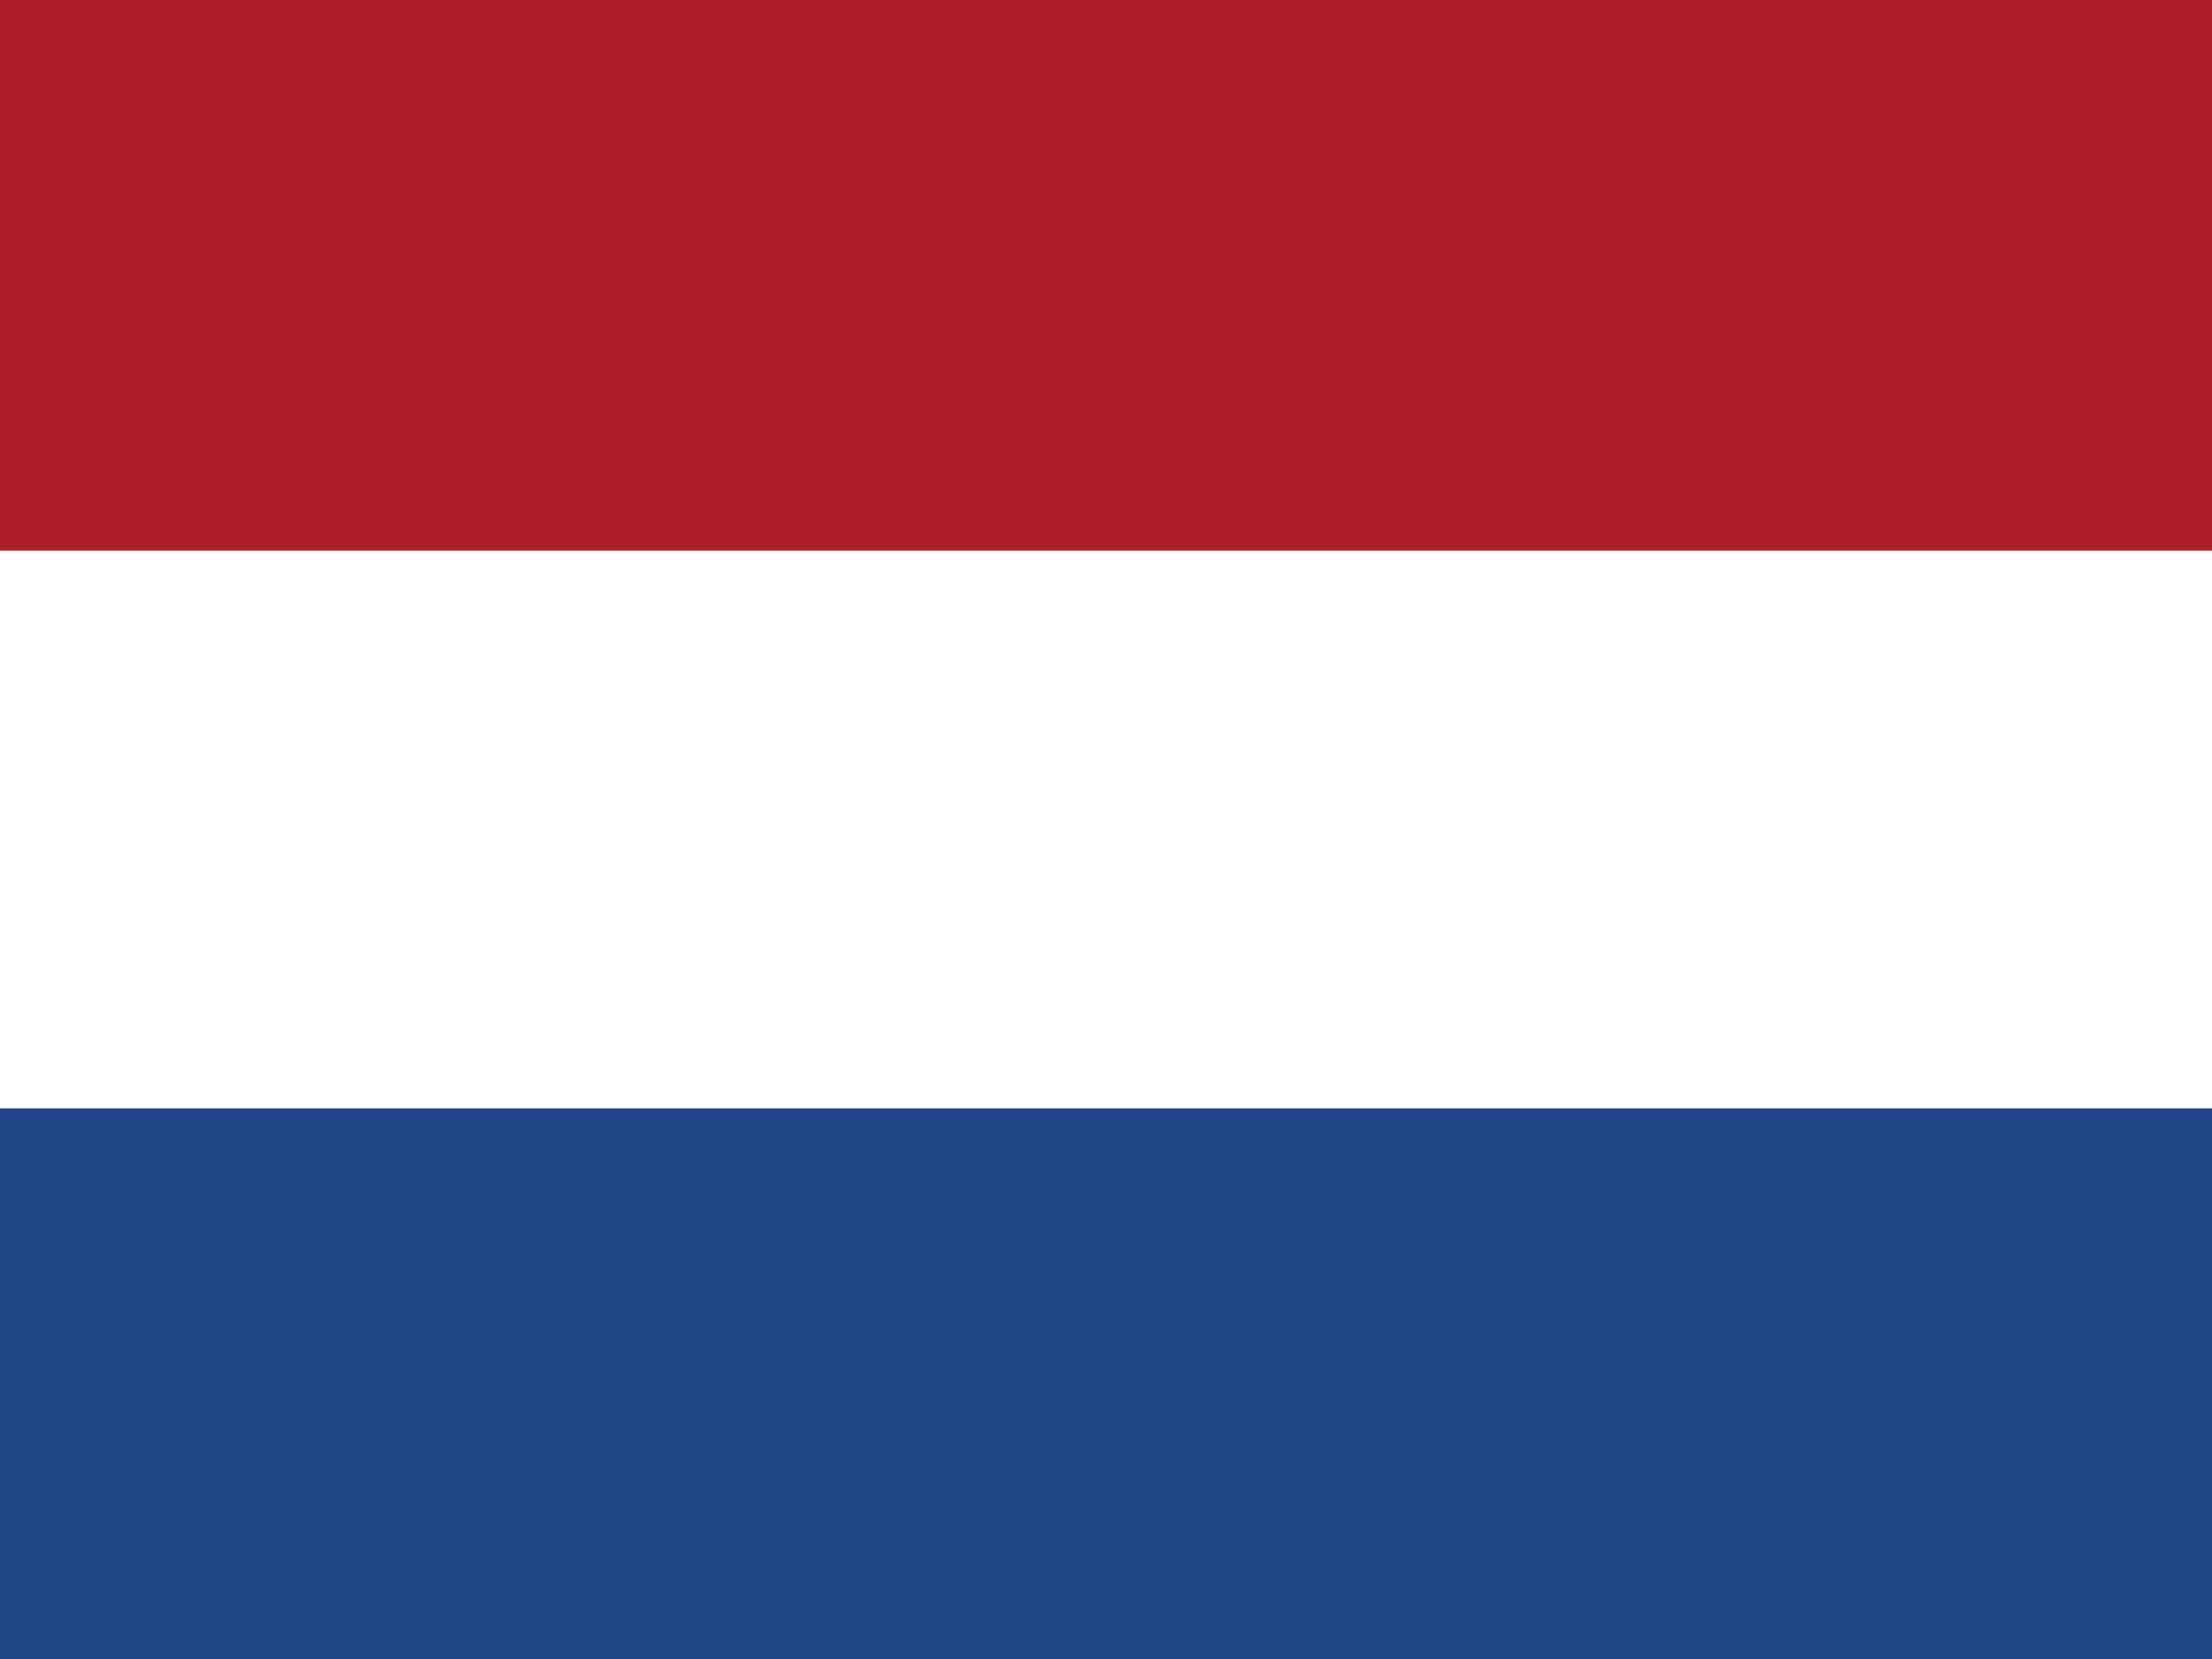
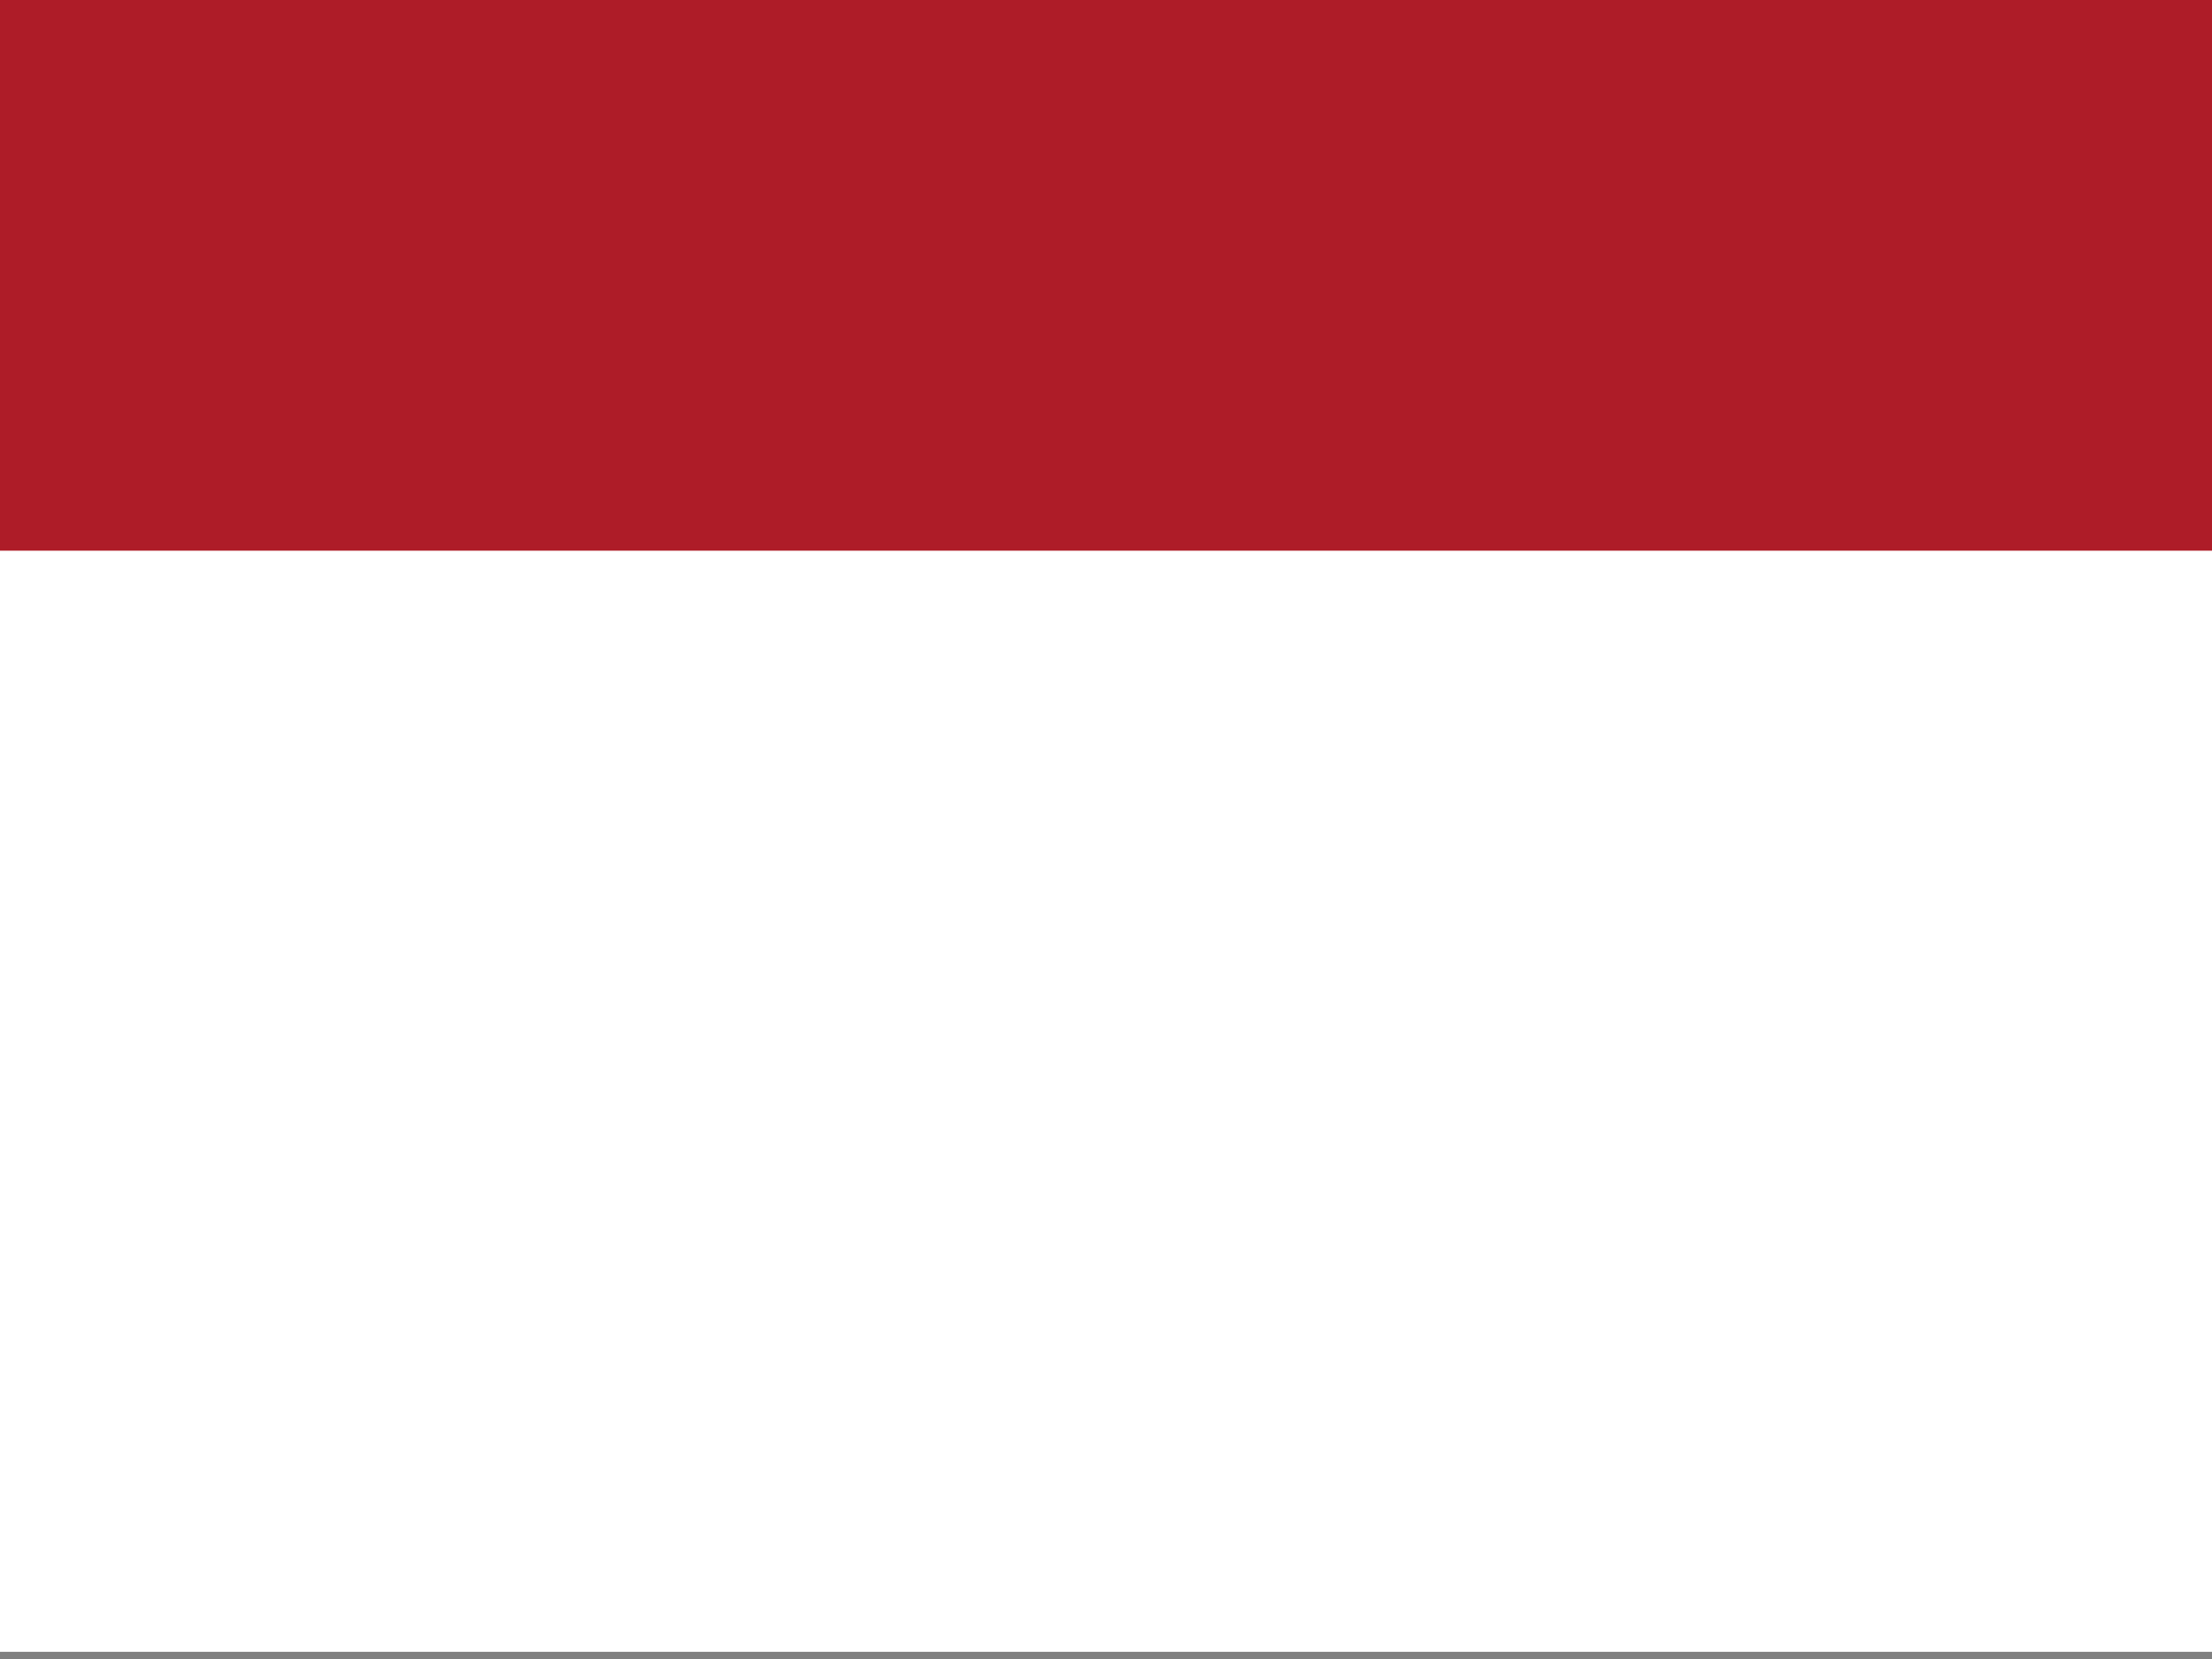
<svg xmlns="http://www.w3.org/2000/svg" version="1.1" id="Laag_1" x="0px" y="0px" viewBox="0 0 640 480" style="enable-background:new 0 0 640 480;" xml:space="preserve">
  <rect x="0" y="0" width="640" height="480" fill="#808080" stroke="none" />
  <style type="text/css">
	.st0{fill-rule:evenodd;clip-rule:evenodd;fill:#FFFFFF;}
	.st1{fill-rule:evenodd;clip-rule:evenodd;fill:#21468B;}
	.st2{fill-rule:evenodd;clip-rule:evenodd;fill:#AE1C28;}
</style>
  <g transform="matrix(.482 0 0 .719 0 0)">
    <rect y="0" class="st0" width="1327.8" height="664.7" />
-     <rect y="446" class="st1" width="1327.8" height="221.6" />
    <path class="st2" d="M0,0h1327.8v221.6H0V0z" />
  </g>
</svg>